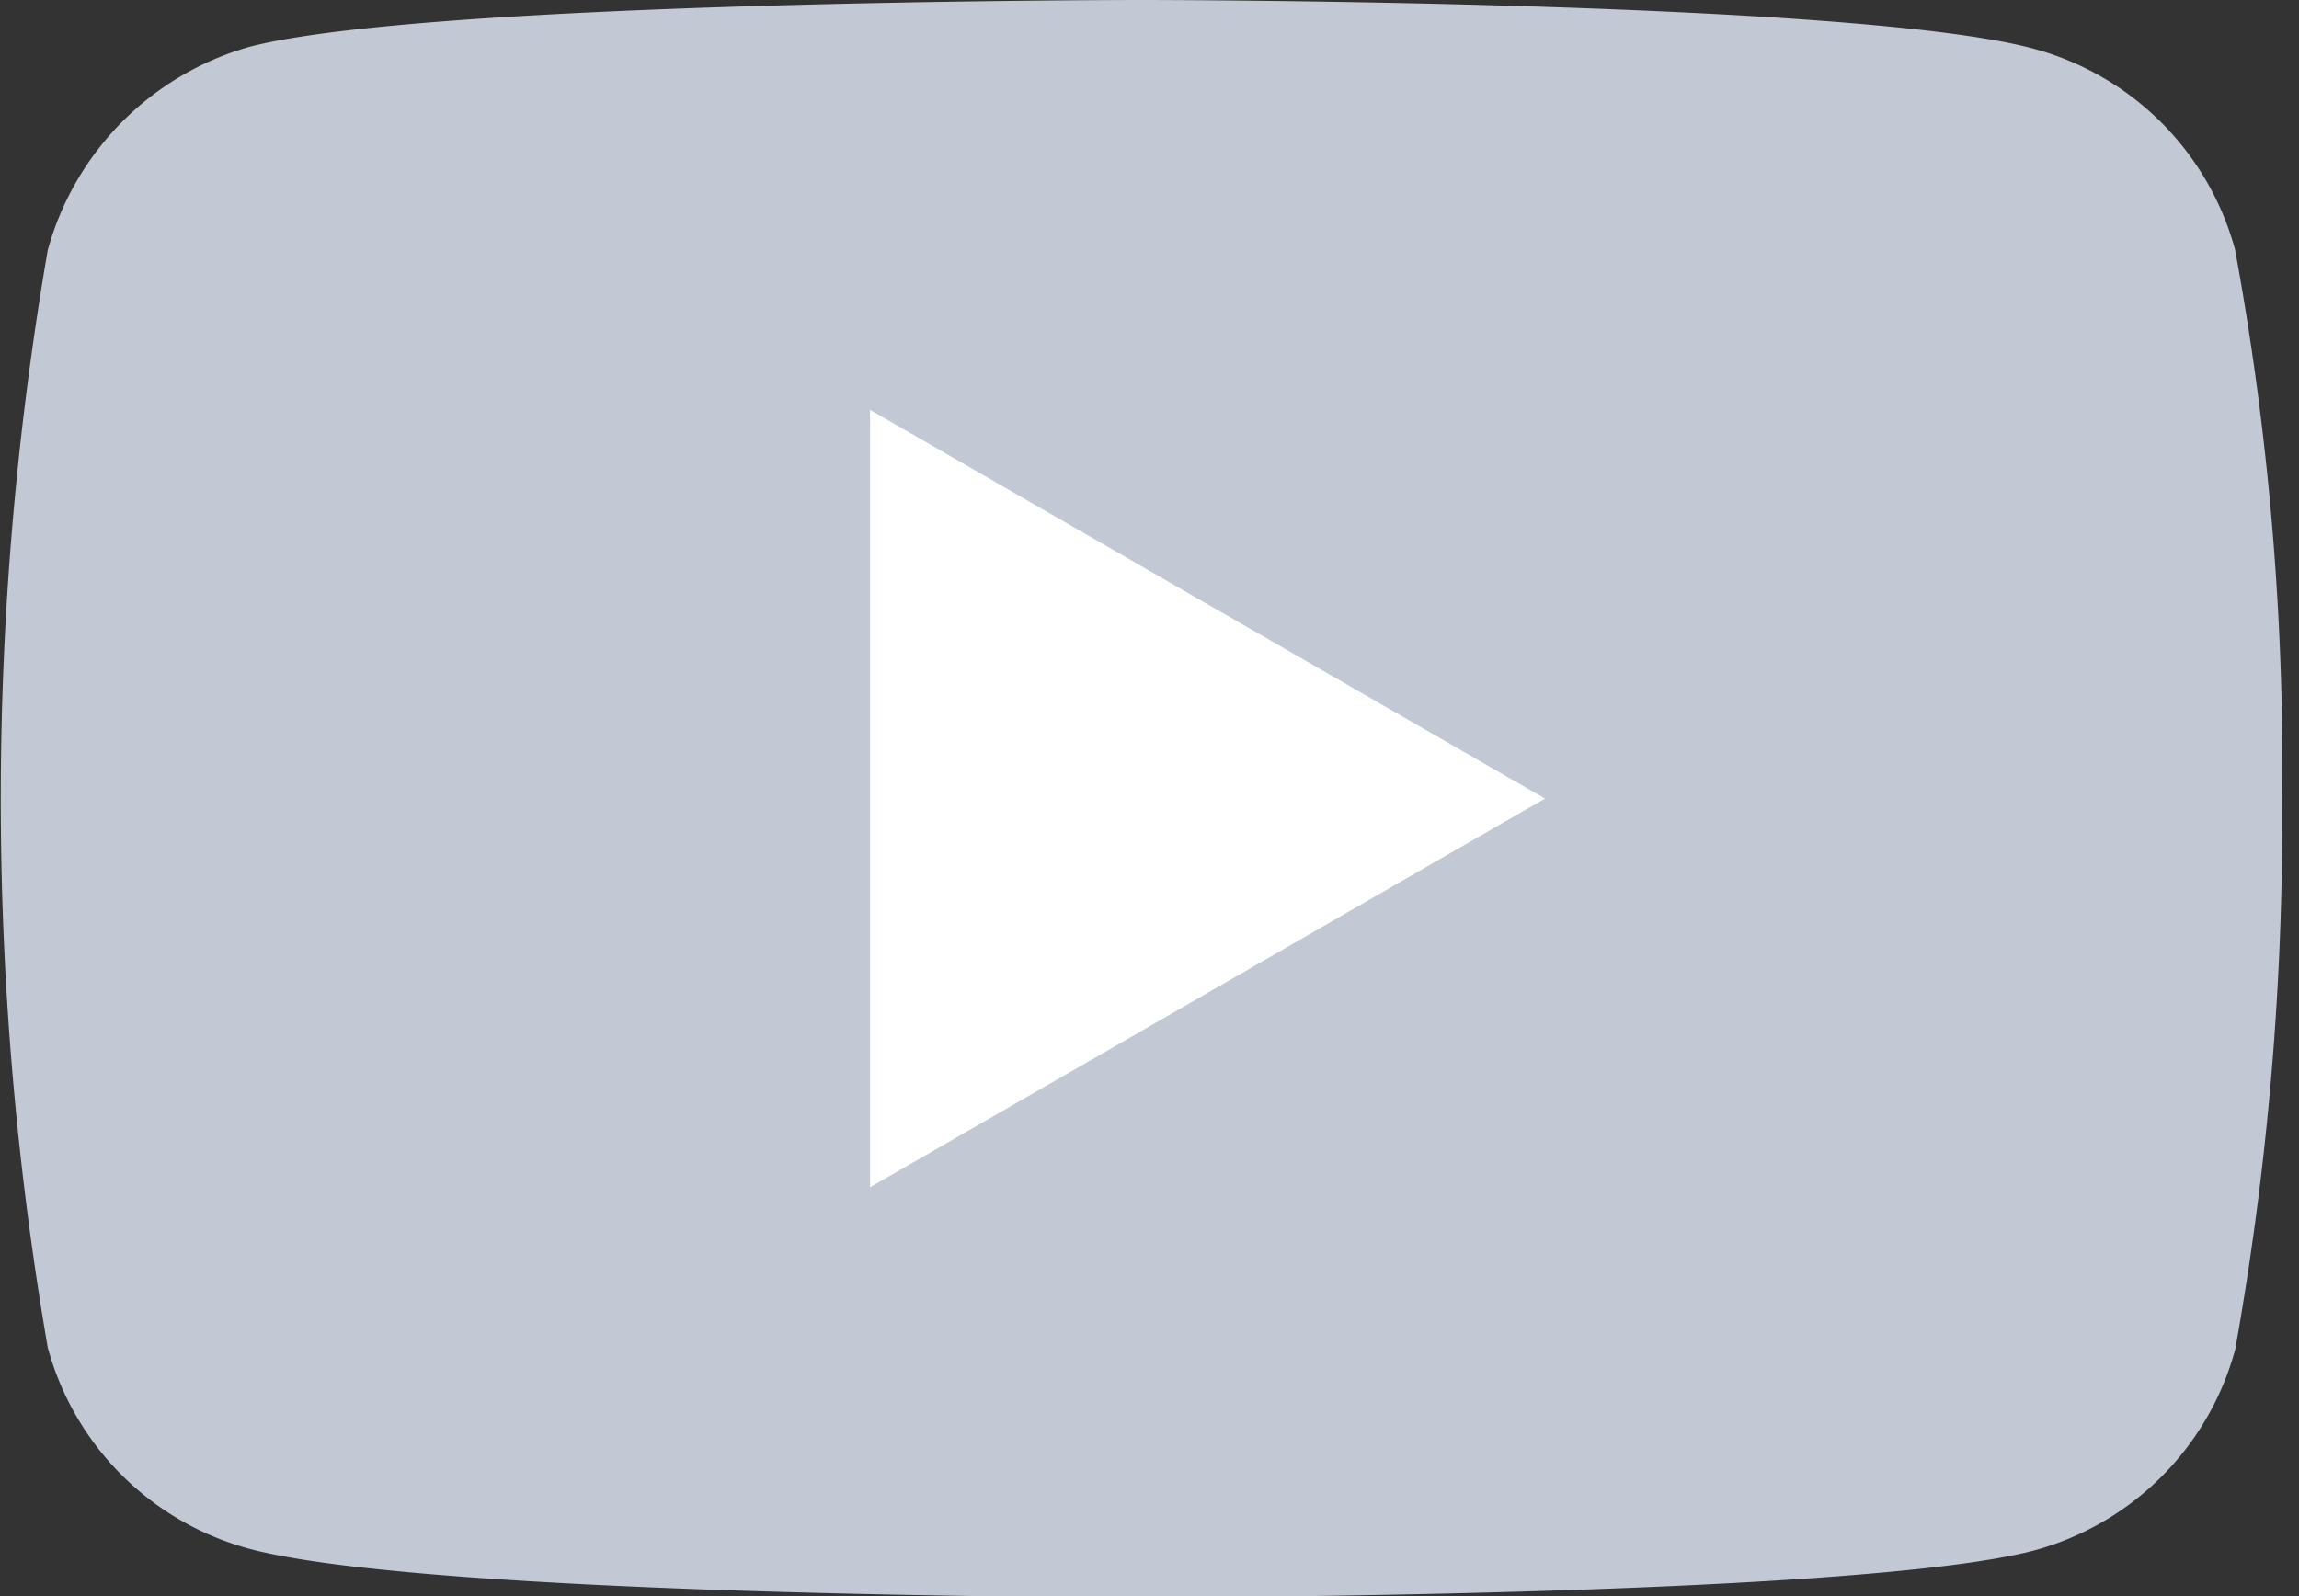
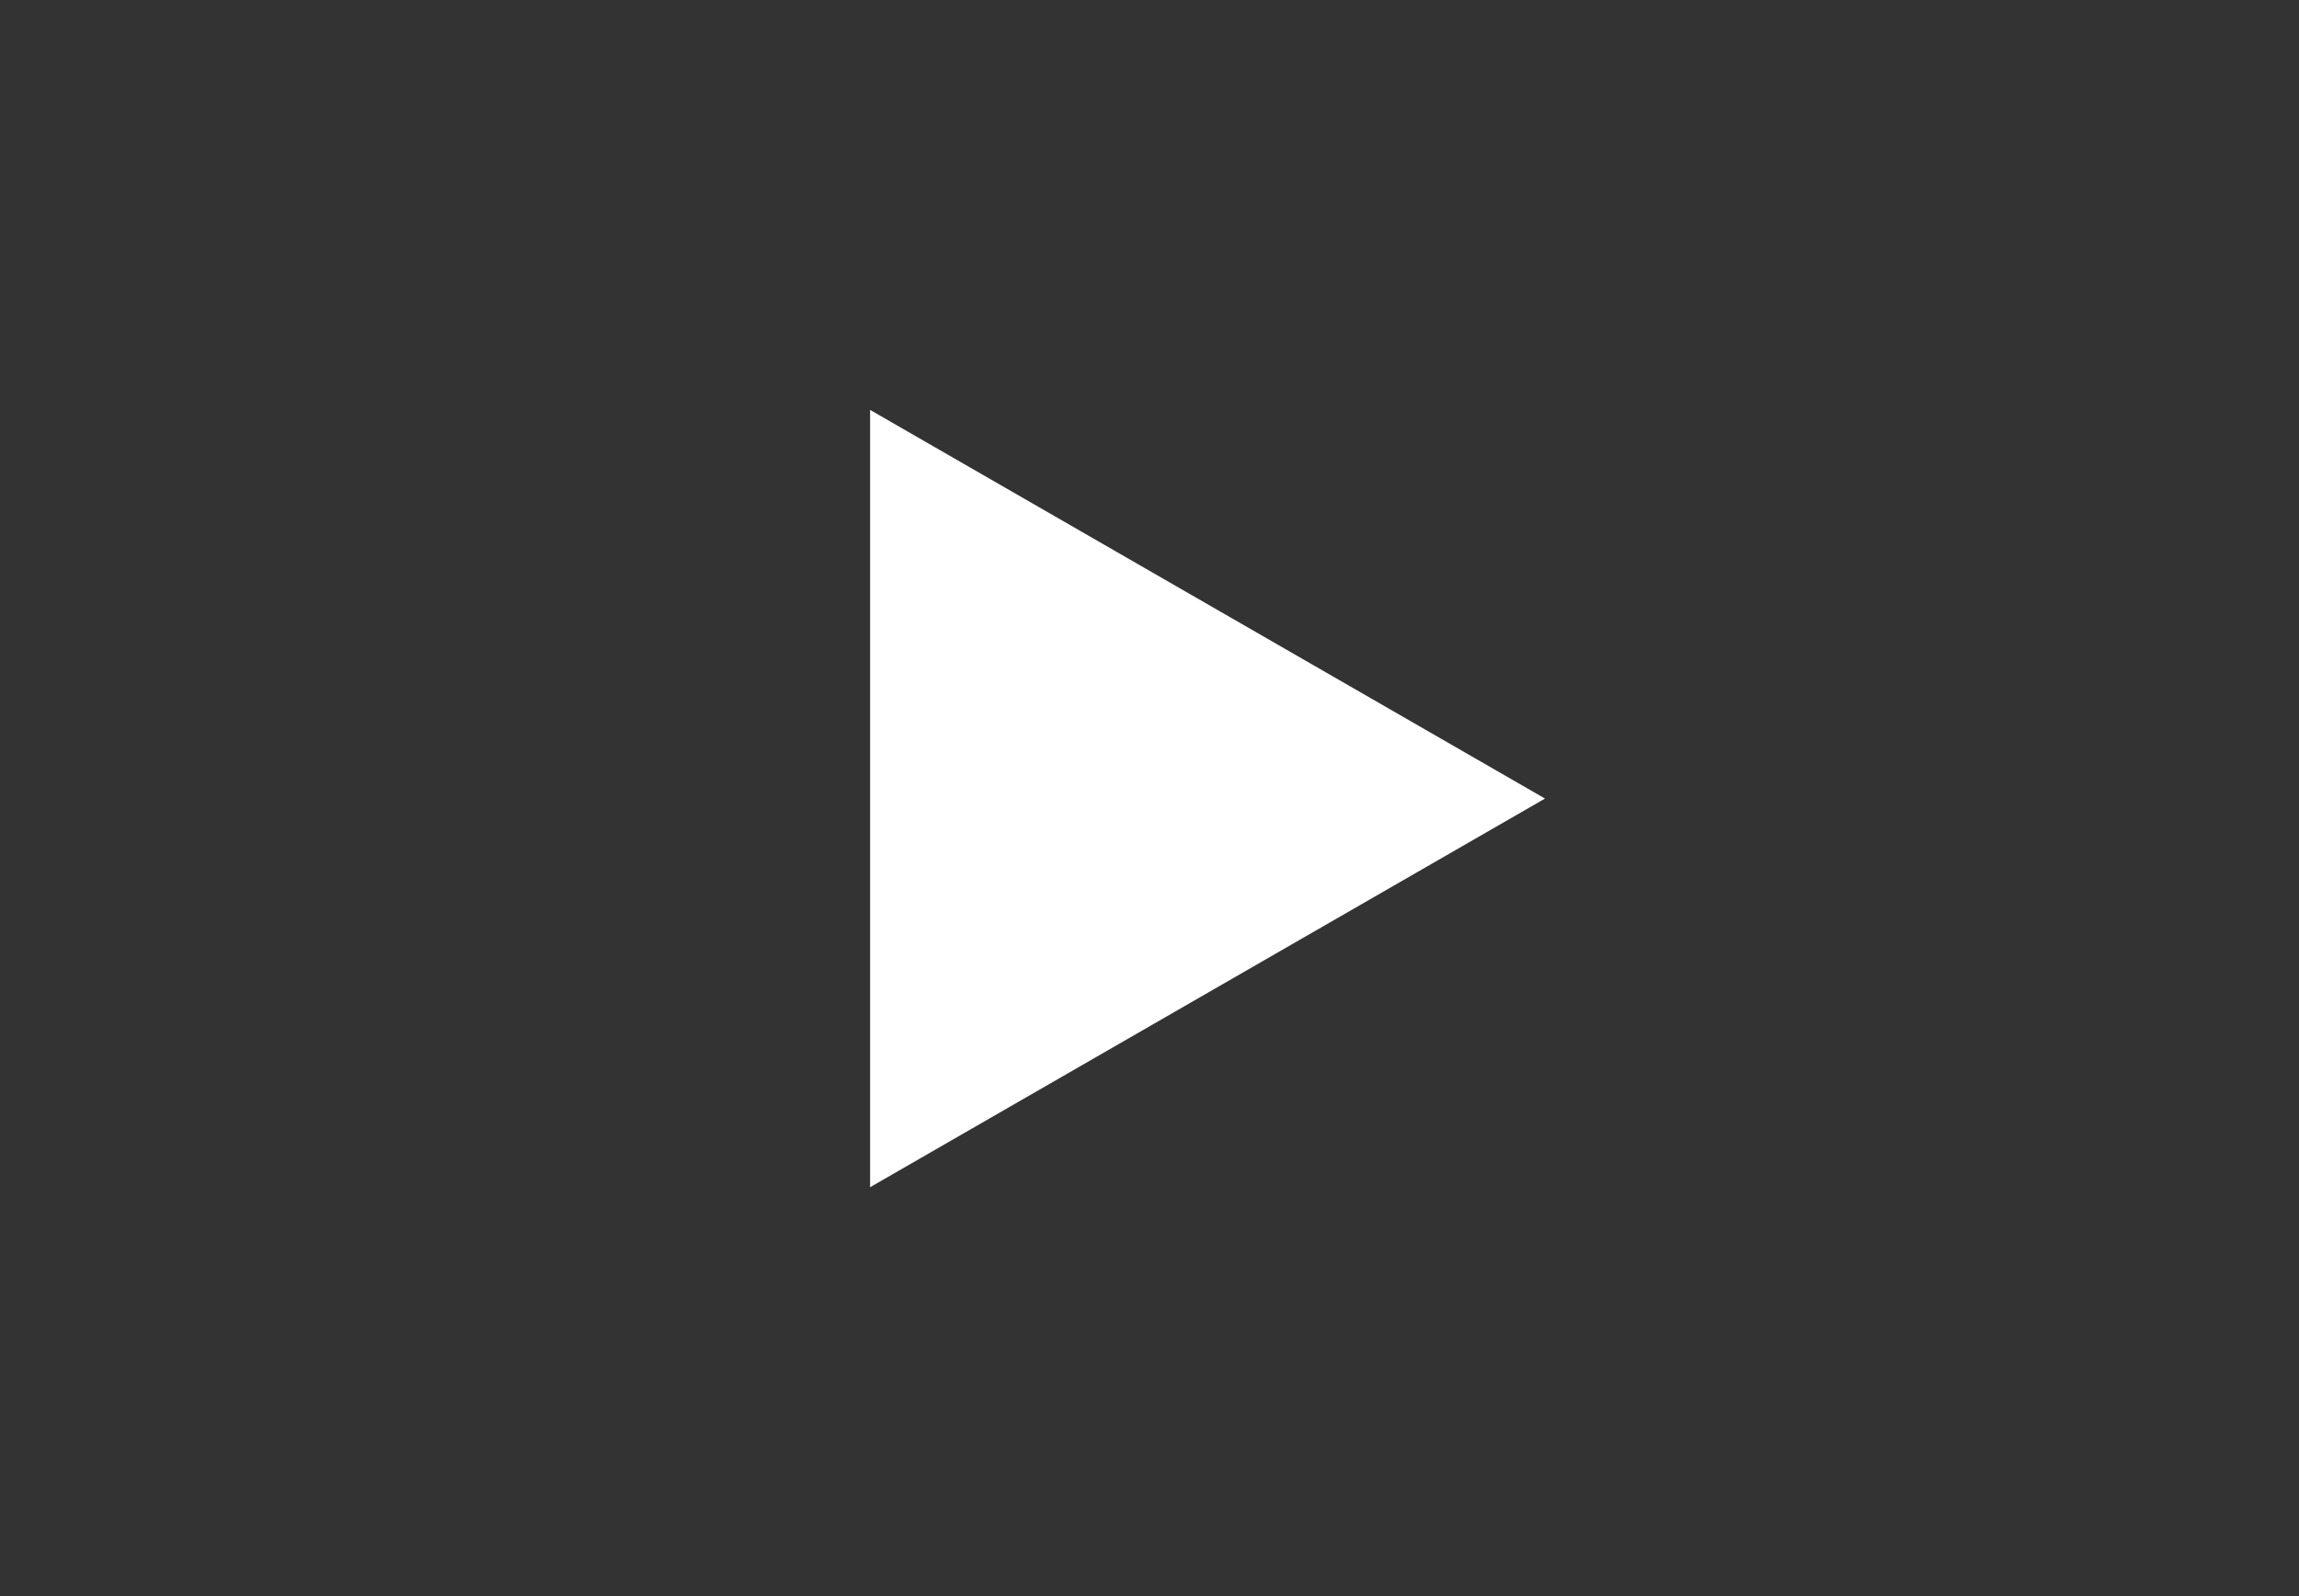
<svg xmlns="http://www.w3.org/2000/svg" width="31.68" height="22" viewBox="0 0 31.68 22">
  <rect x="0" y="0" width="31.68" height="22" fill="#333333" stroke="none" />
  <defs>
    <style>.a{fill:none;}.b{clip-path:url(#a);}.c{fill:#c3c9d4;}.d{fill:#fff;}</style>
    <clipPath id="a">
-       <rect class="a" width="31.68" height="22" />
-     </clipPath>
+       </clipPath>
  </defs>
  <g transform="translate(-123 -396.276)">
    <g transform="translate(123 396.276)">
      <g transform="translate(0 0)">
        <g class="b">
-           <path class="c" d="M194.8,121.721a3.939,3.939,0,0,0-2.771-2.772c-2.461-.673-12.3-.673-12.3-.673s-9.842,0-12.3.648a4.02,4.02,0,0,0-2.771,2.8,44.493,44.493,0,0,0,0,15.126,3.94,3.94,0,0,0,2.772,2.772c2.486.673,12.3.673,12.3.673s9.842,0,12.3-.648a3.94,3.94,0,0,0,2.771-2.771,41.512,41.512,0,0,0,.647-7.563,39.4,39.4,0,0,0-.648-7.589Zm0,0" transform="translate(-164 -118.276)" />
+           <path class="c" d="M194.8,121.721c-2.461-.673-12.3-.673-12.3-.673s-9.842,0-12.3.648a4.02,4.02,0,0,0-2.771,2.8,44.493,44.493,0,0,0,0,15.126,3.94,3.94,0,0,0,2.772,2.772c2.486.673,12.3.673,12.3.673s9.842,0,12.3-.648a3.94,3.94,0,0,0,2.771-2.771,41.512,41.512,0,0,0,.647-7.563,39.4,39.4,0,0,0-.648-7.589Zm0,0" transform="translate(-164 -118.276)" />
        </g>
      </g>
      <path class="d" d="M368.969,231.474l9.3-5.357-9.3-5.357Zm0,0" transform="translate(-356.979 -215.11)" />
    </g>
  </g>
</svg>